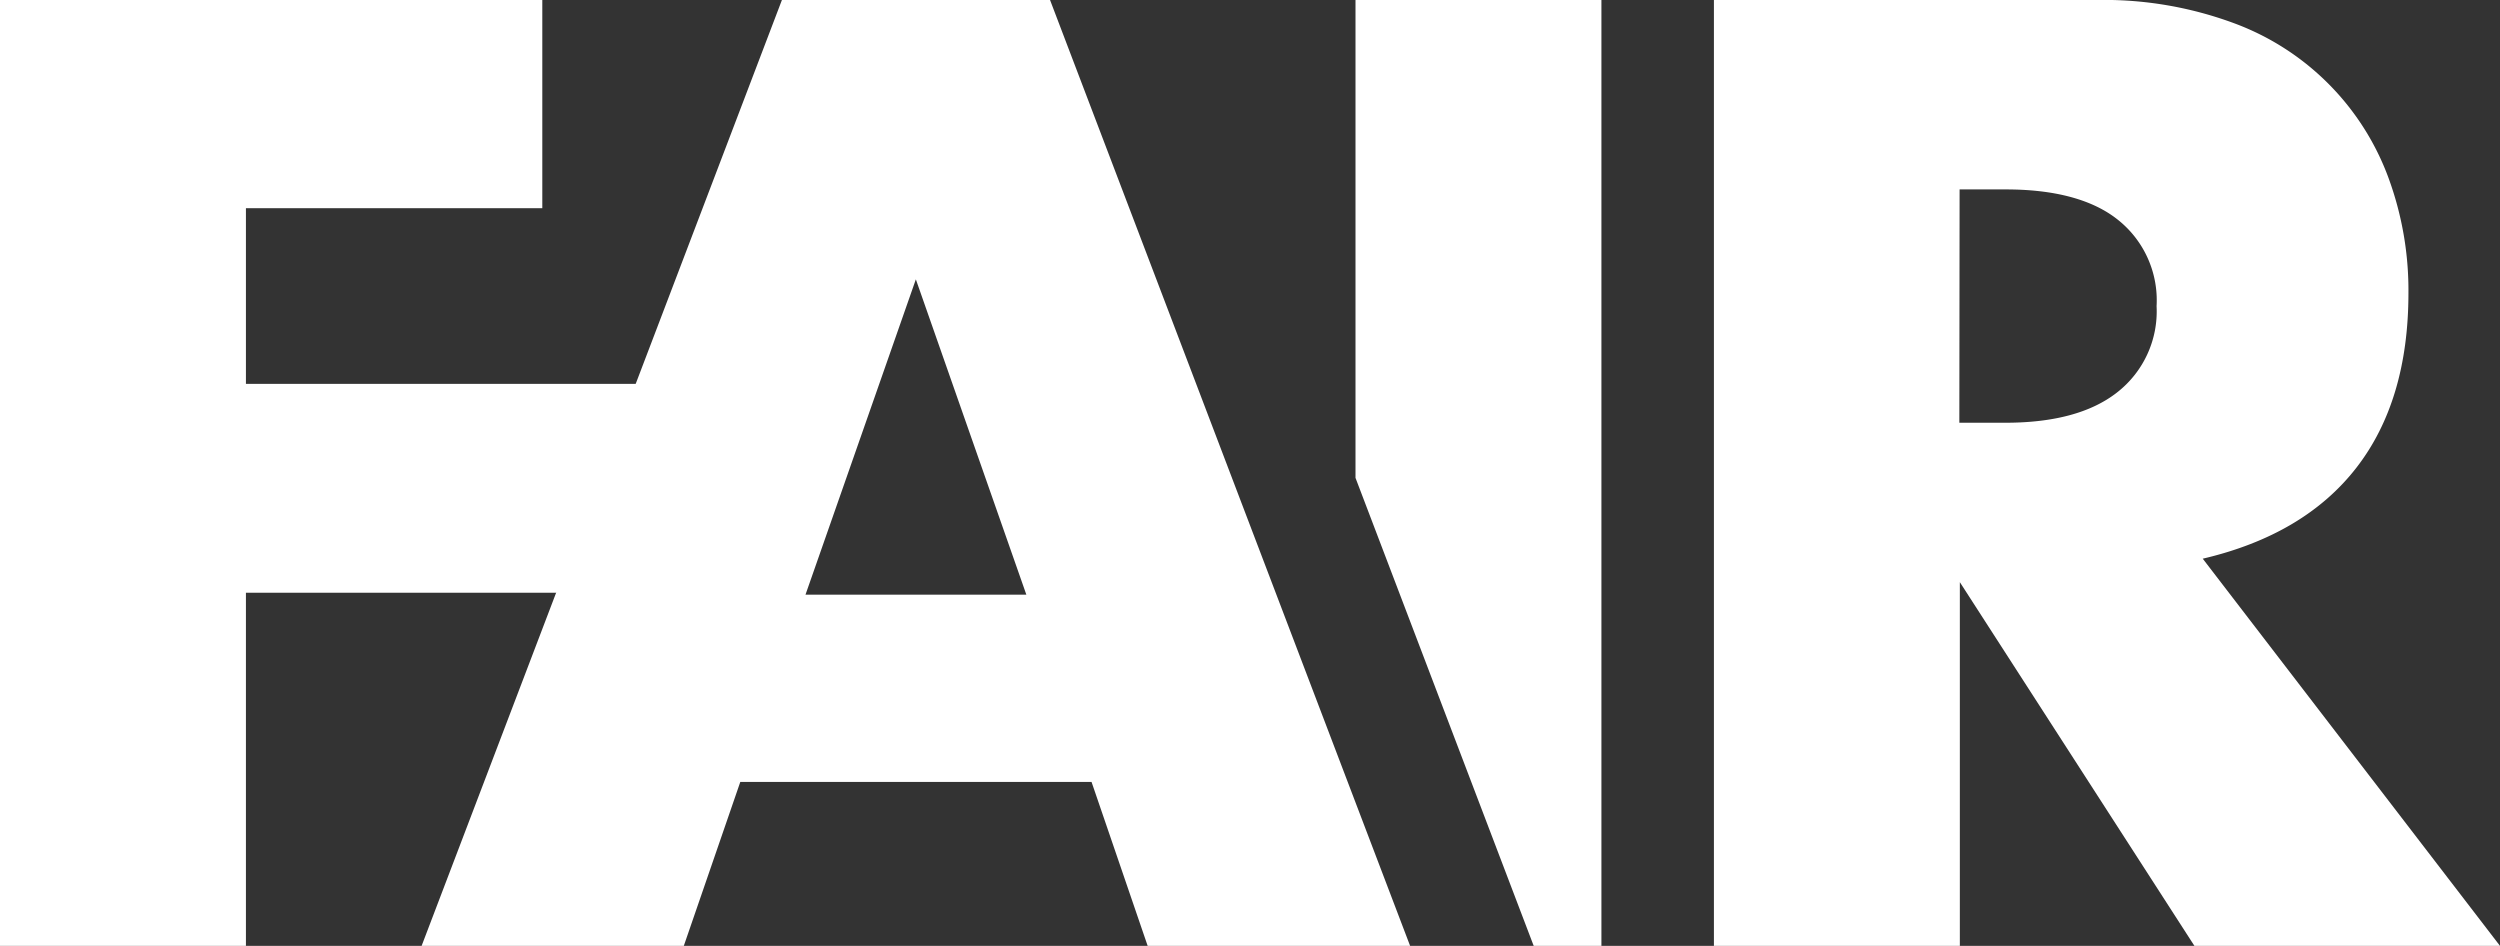
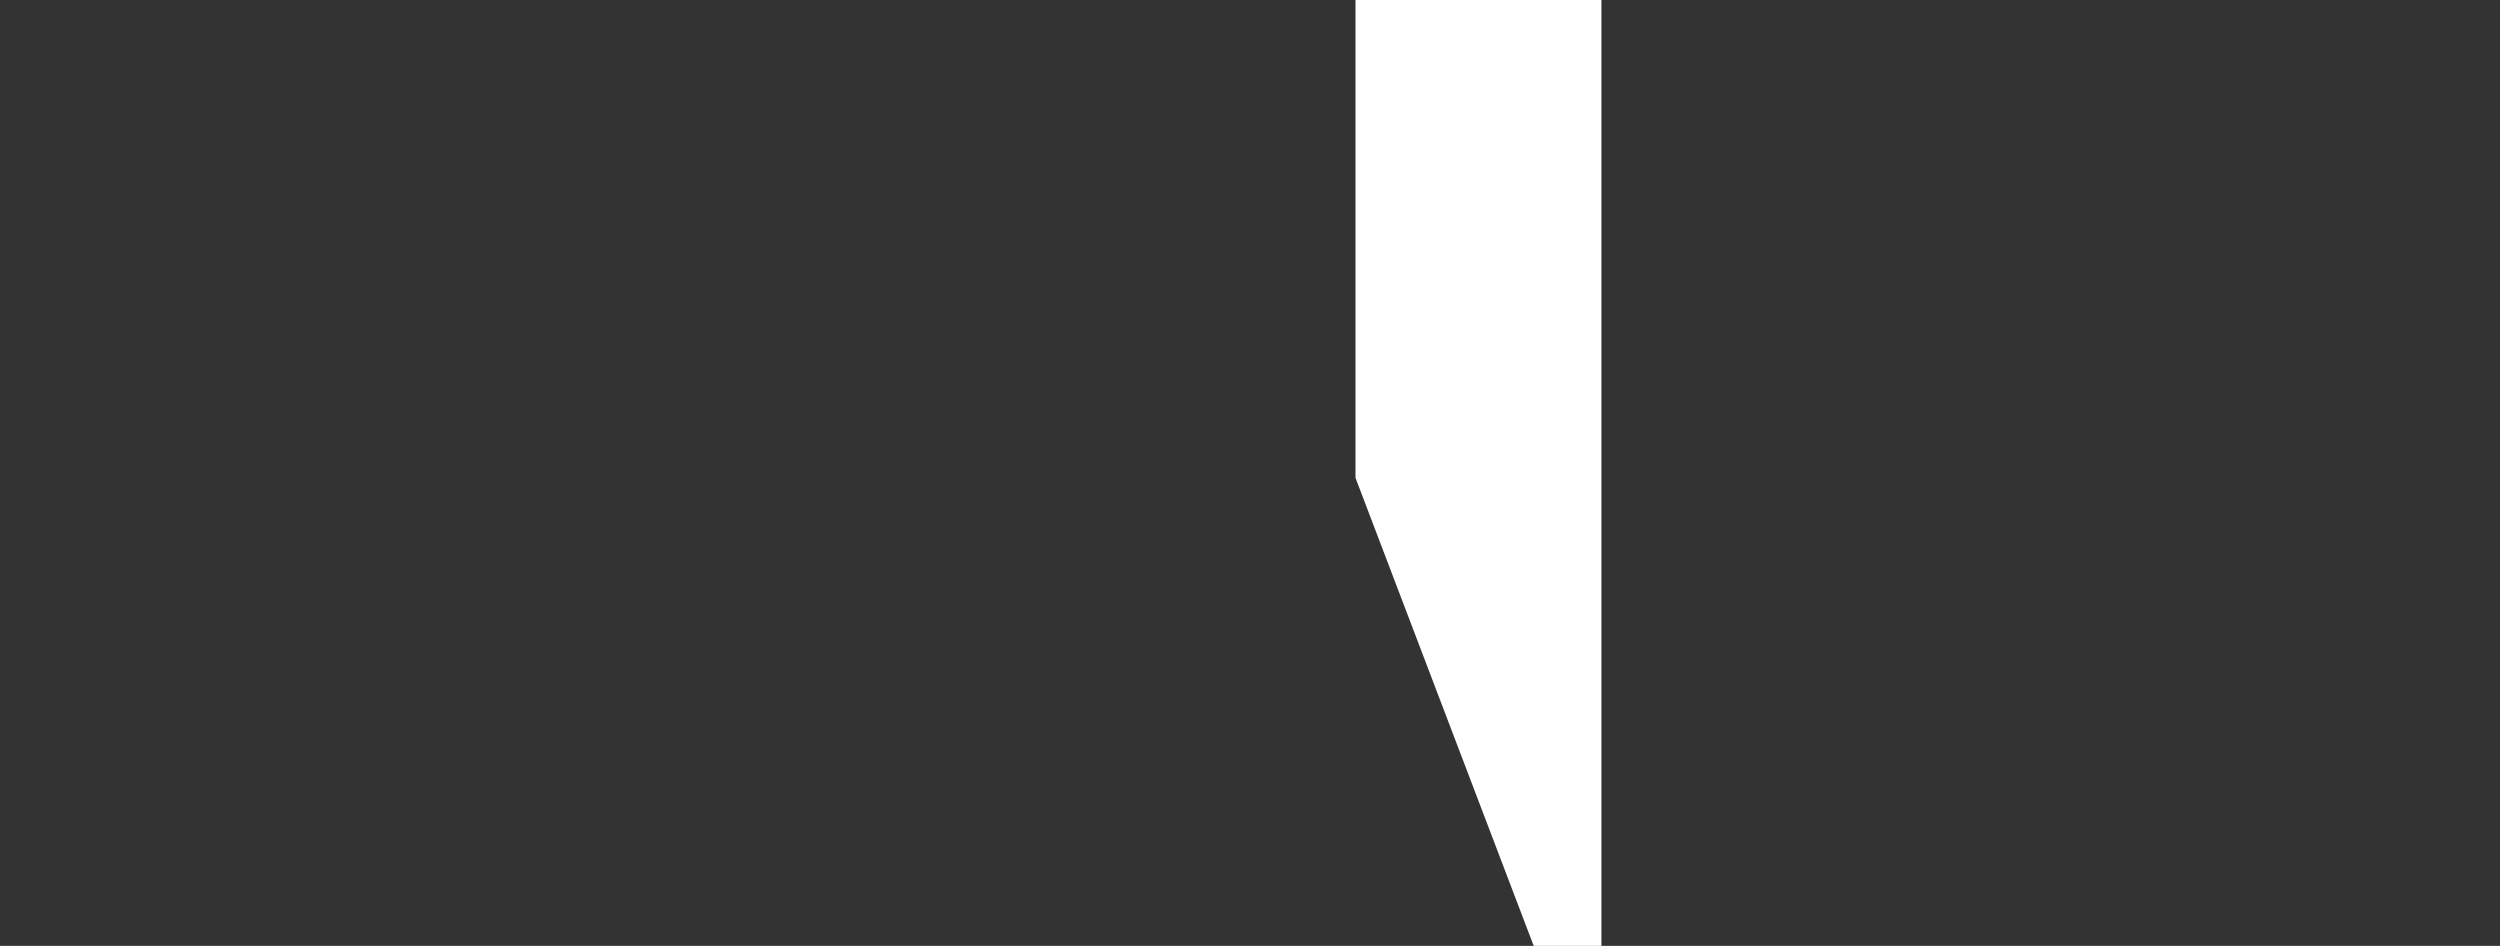
<svg xmlns="http://www.w3.org/2000/svg" viewBox="0 0 198.23 75">
  <rect x="0" y="0" width="198.23" height="75" fill="#333333" stroke="none" />
  <defs>
    <style>.cls-1{fill:#fff;}</style>
  </defs>
  <title>Asset 2</title>
  <g id="Layer_2" data-name="Layer 2">
    <g id="Layer_1-2" data-name="Layer 1">
-       <path class="cls-1" d="M43,16.51H19.5V30.44H59.56V47H19.5V75H0V0H43Z" />
-       <path class="cls-1" d="M86.55,62H58.7L54.22,75H33.43L62,0H83.26l28.55,75H91ZM81.38,47.15l-8.76-25-8.75,25Z" />
-       <path class="cls-1" d="M198.23,75H174l-18.6-28.84V75h-19.5V0H166.2a29.71,29.71,0,0,1,10.94,1.84,20.68,20.68,0,0,1,12.29,12.38,25.87,25.87,0,0,1,1.54,9q0,8.55-4.13,13.87t-12.18,7.21ZM155.36,33.52H159c3.84,0,6.8-.79,8.85-2.39A8.15,8.15,0,0,0,171,24.27a8.15,8.15,0,0,0-3.09-6.86c-2-1.59-5-2.39-8.85-2.39h-3.68Z" />
      <polygon class="cls-1" points="107.48 0 107.48 37.89 121.61 75 126.98 75 126.98 0 107.48 0" />
    </g>
  </g>
</svg>